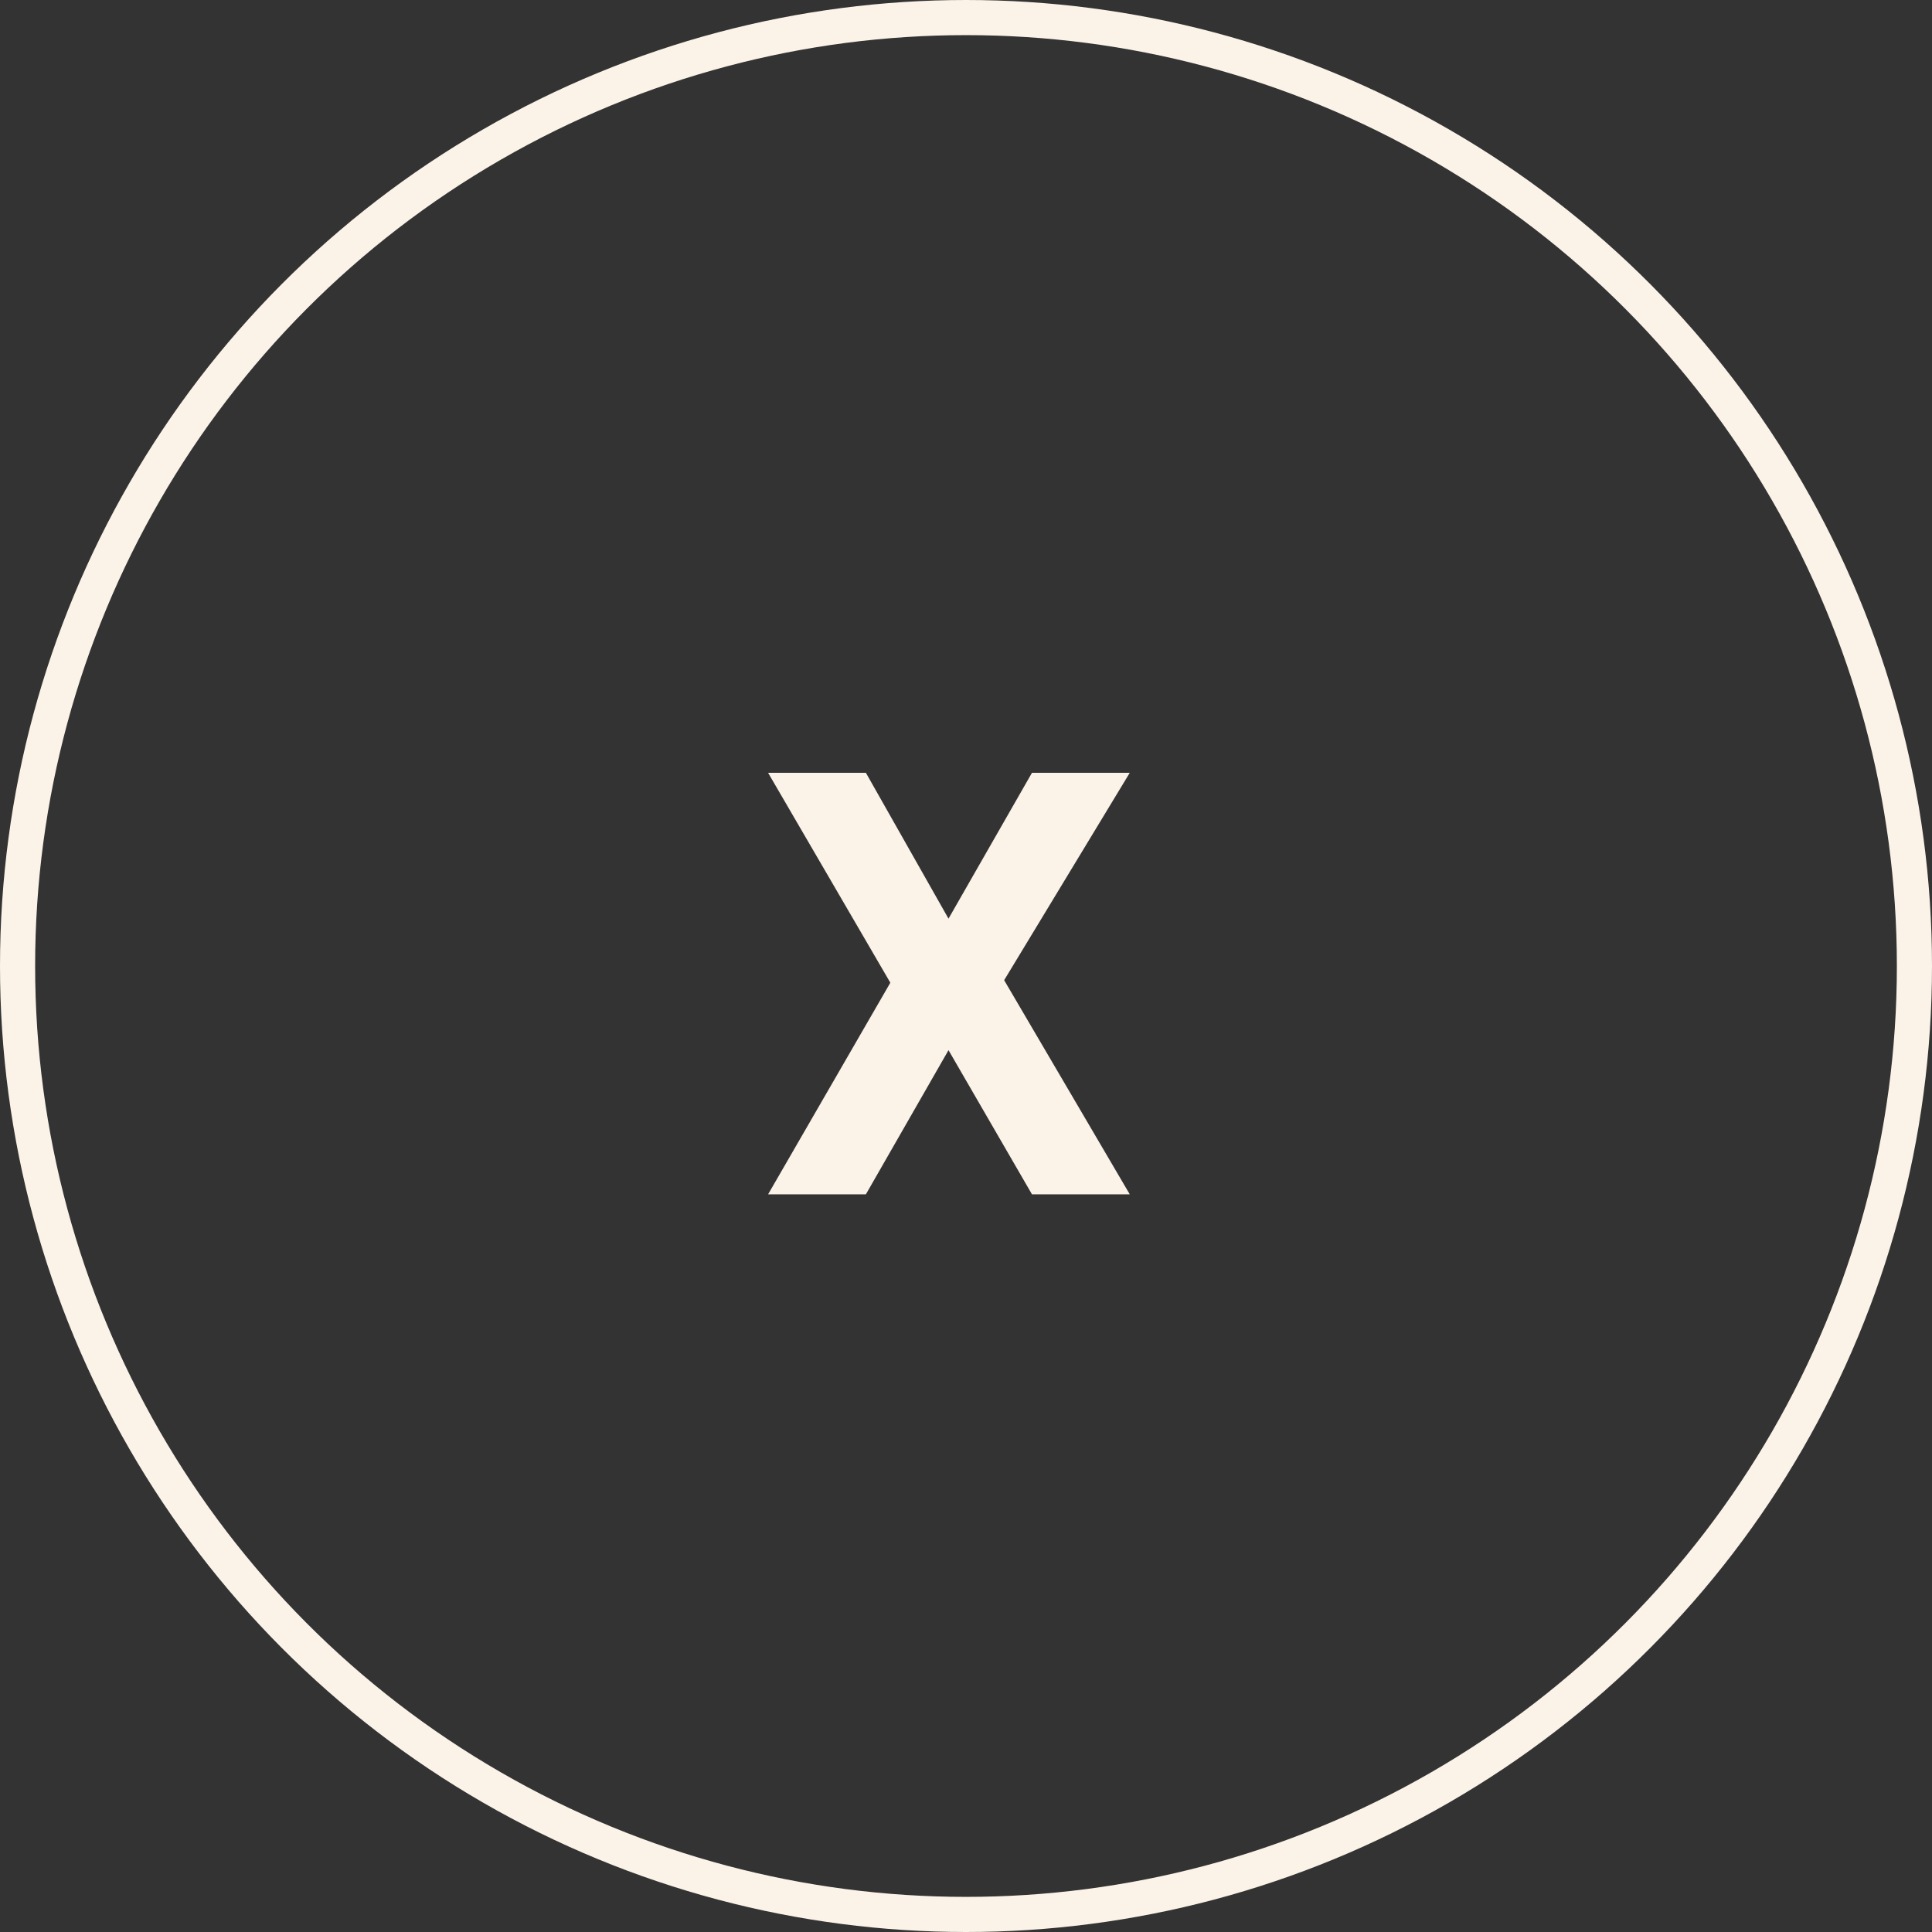
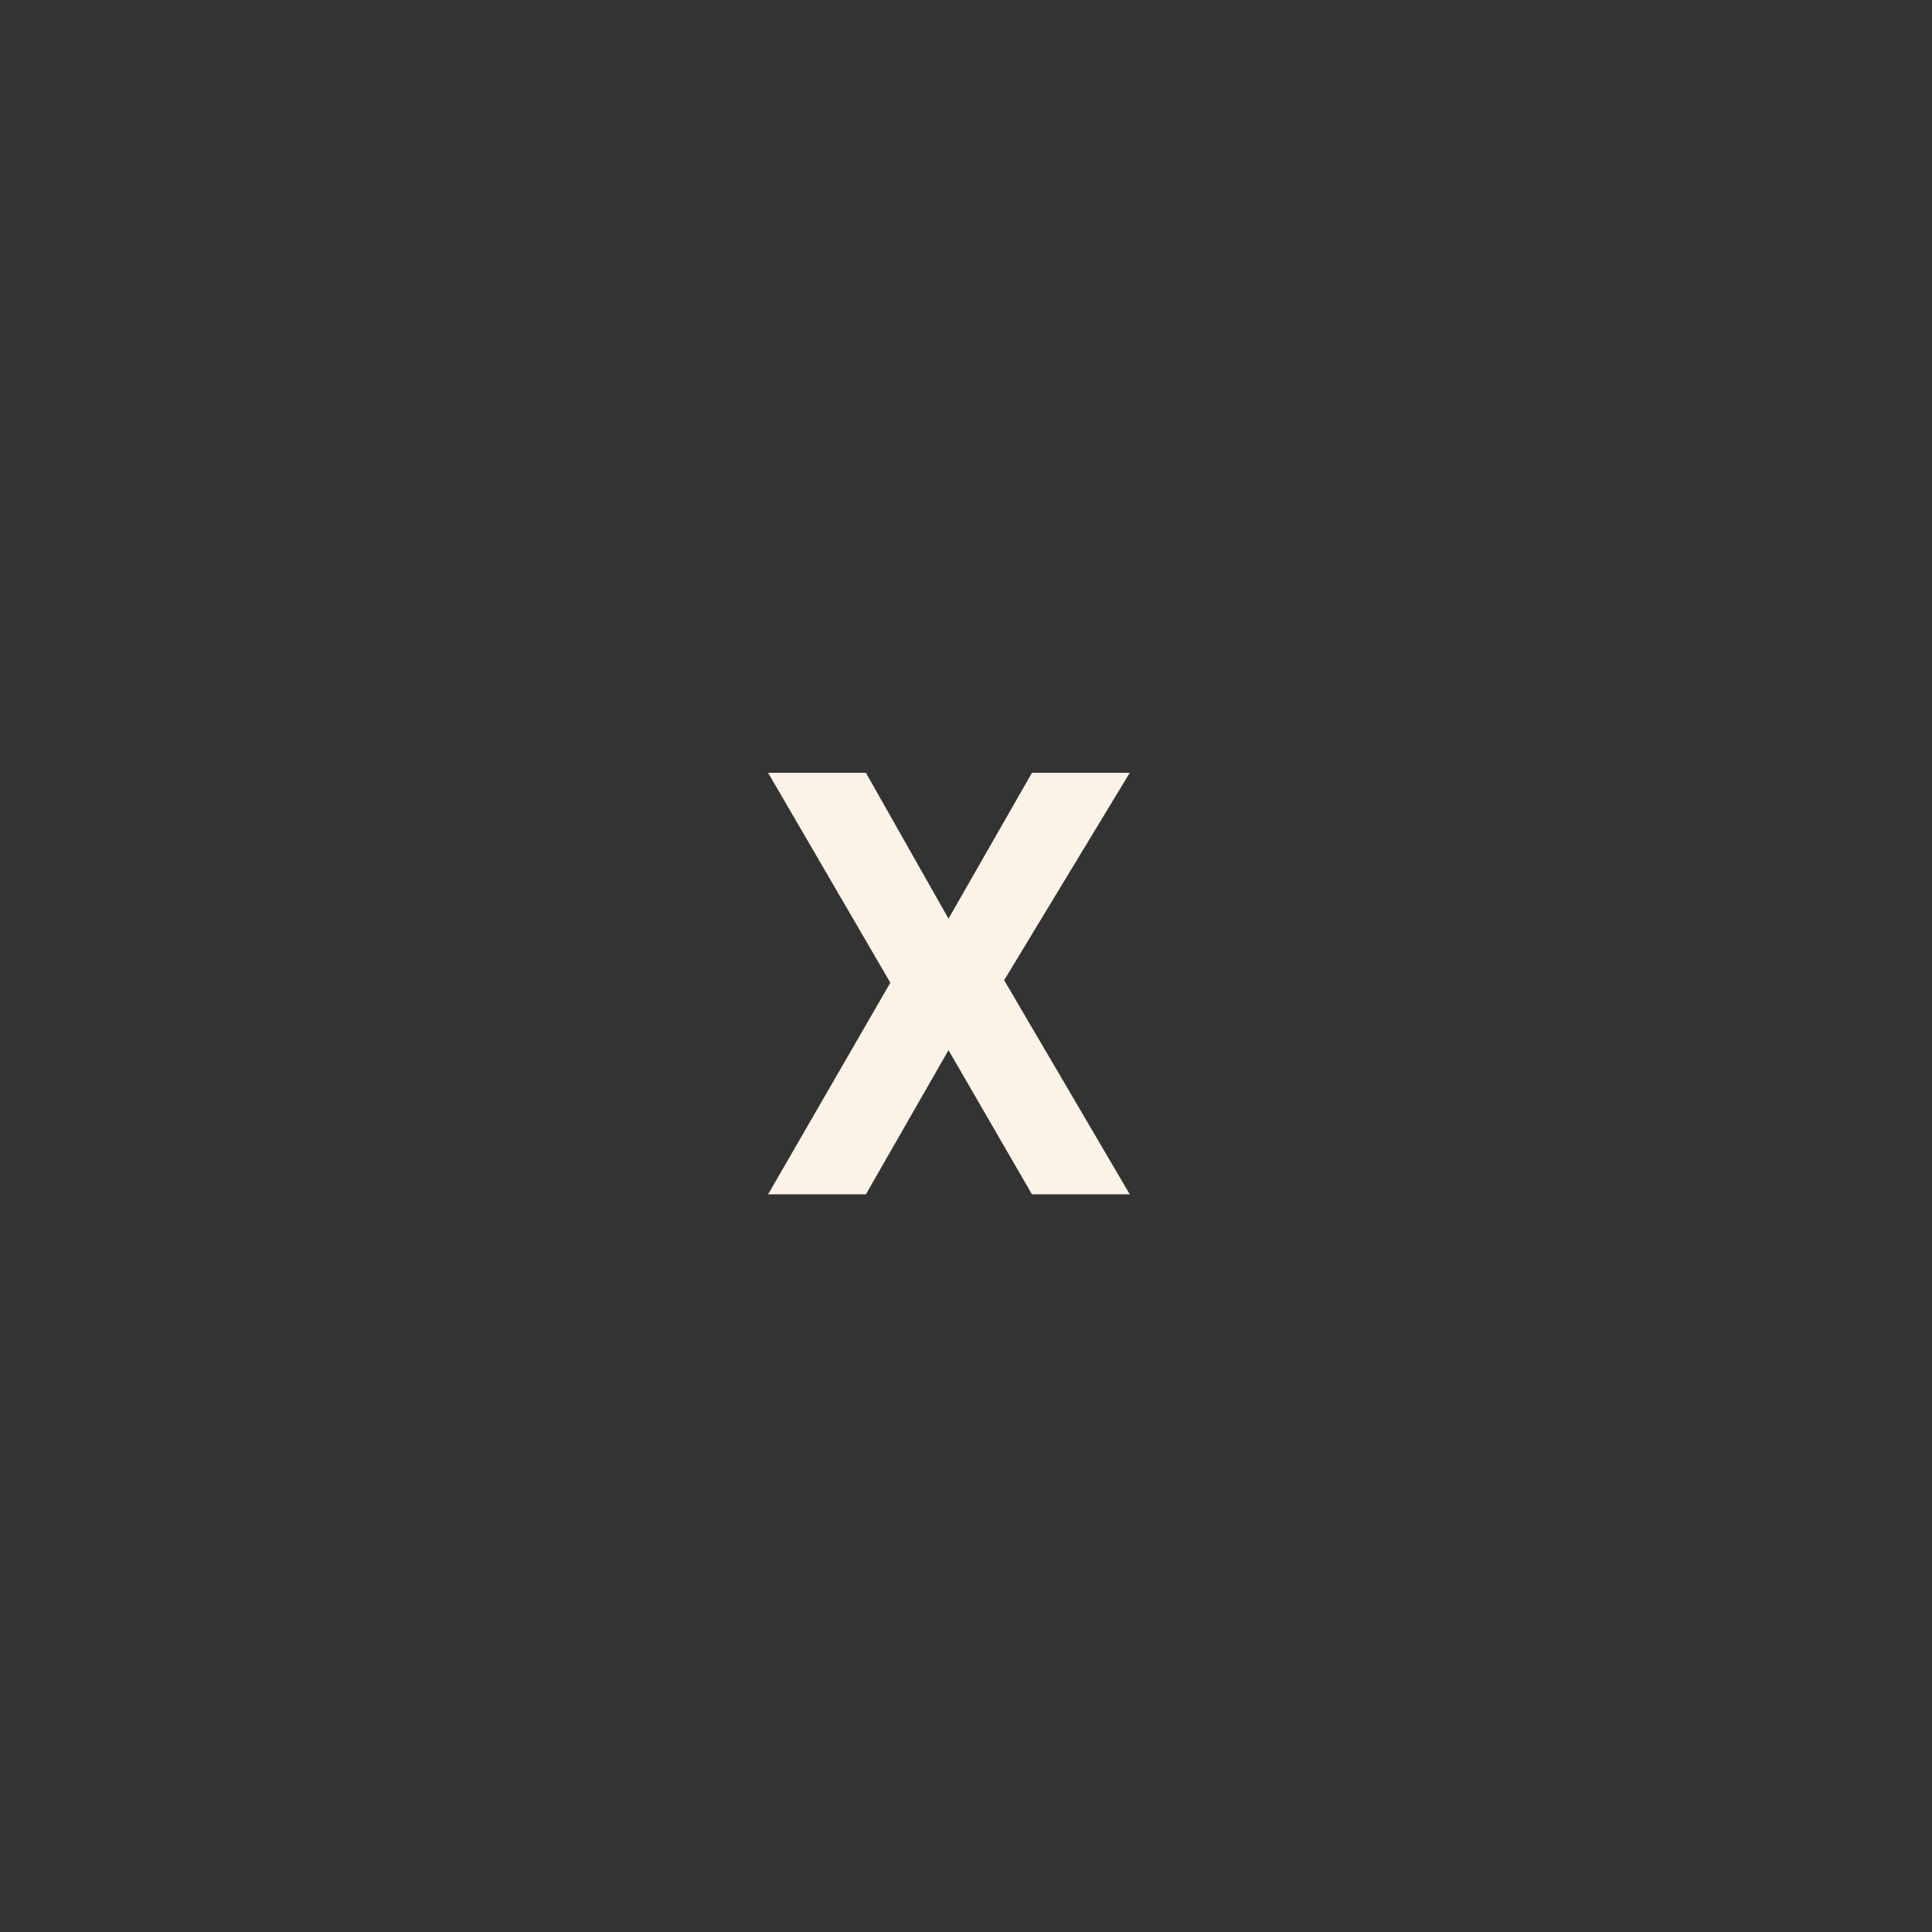
<svg xmlns="http://www.w3.org/2000/svg" width="55" height="55" viewBox="0 0 55 55" fill="none">
  <rect x="0" y="0" width="55" height="55" fill="#333333" stroke="none" />
-   <circle cx="27.5" cy="27.5" r="27" stroke="#FBF3E8" />
  <path d="M21.866 22H24.65L27.002 26.152L29.378 22H32.162L28.586 27.904L32.162 34H29.378L27.002 29.896L24.65 34H21.866L25.346 27.976L21.866 22Z" fill="#FBF3E8" />
</svg>